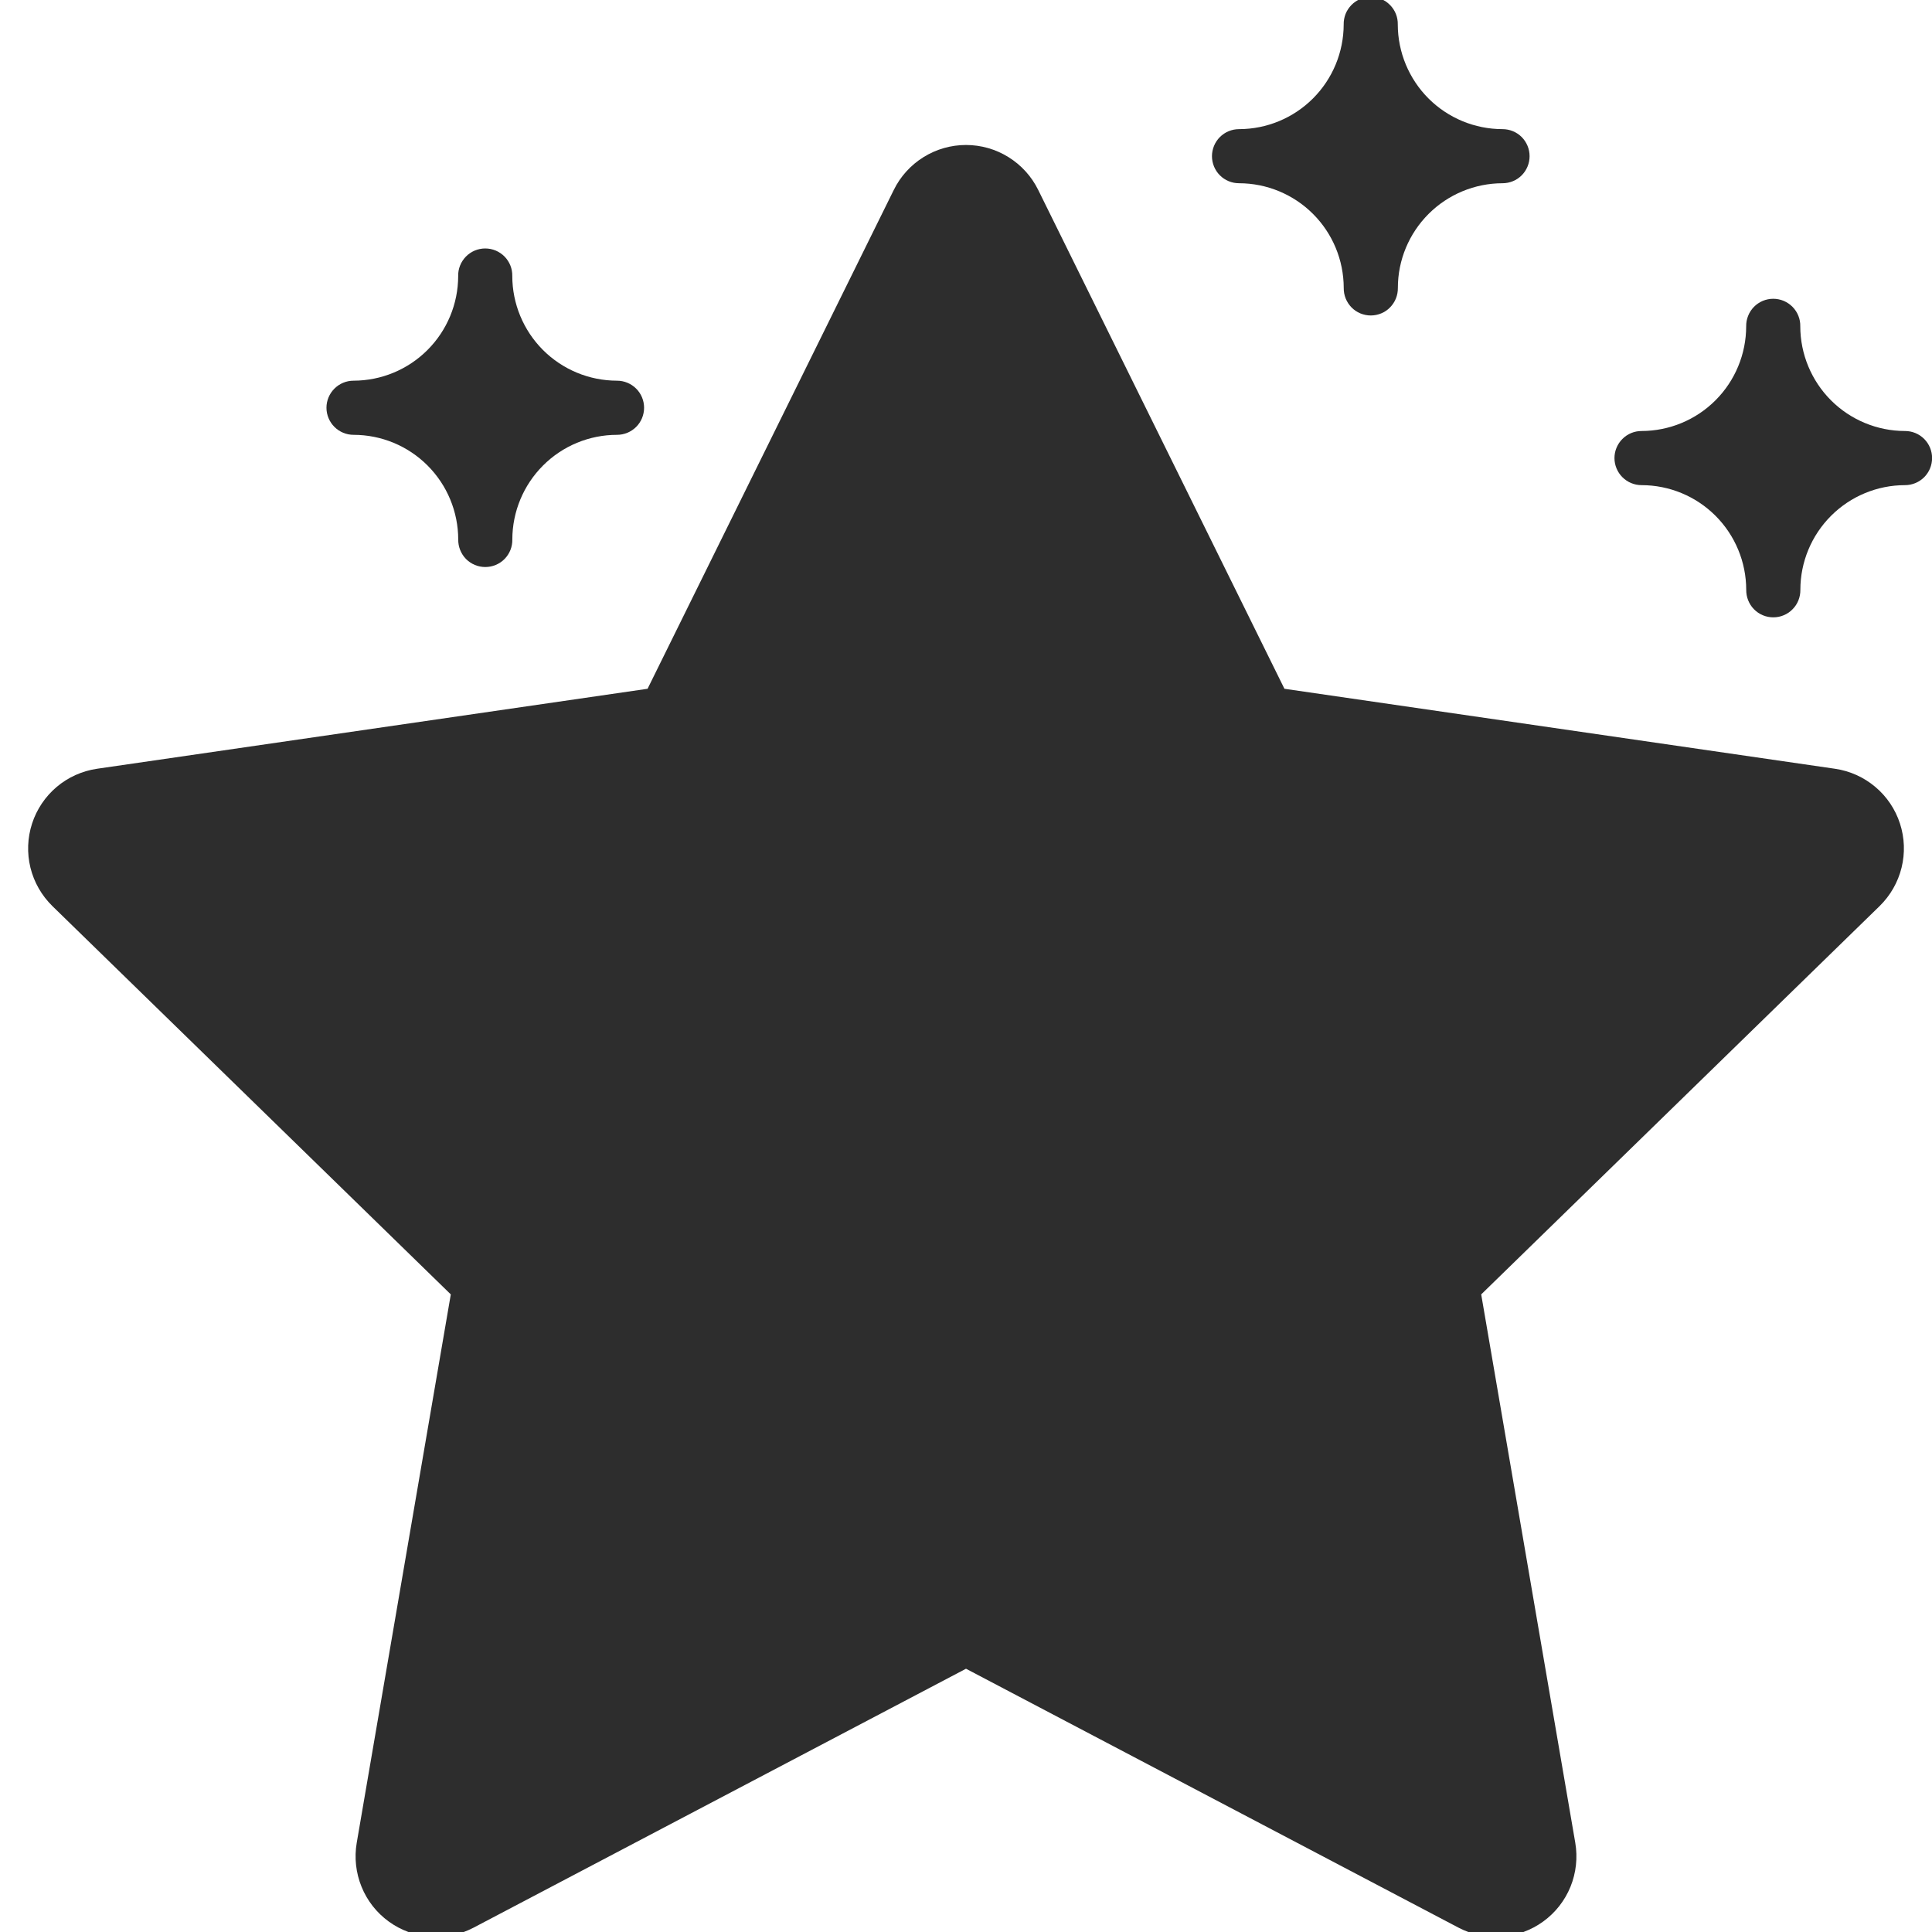
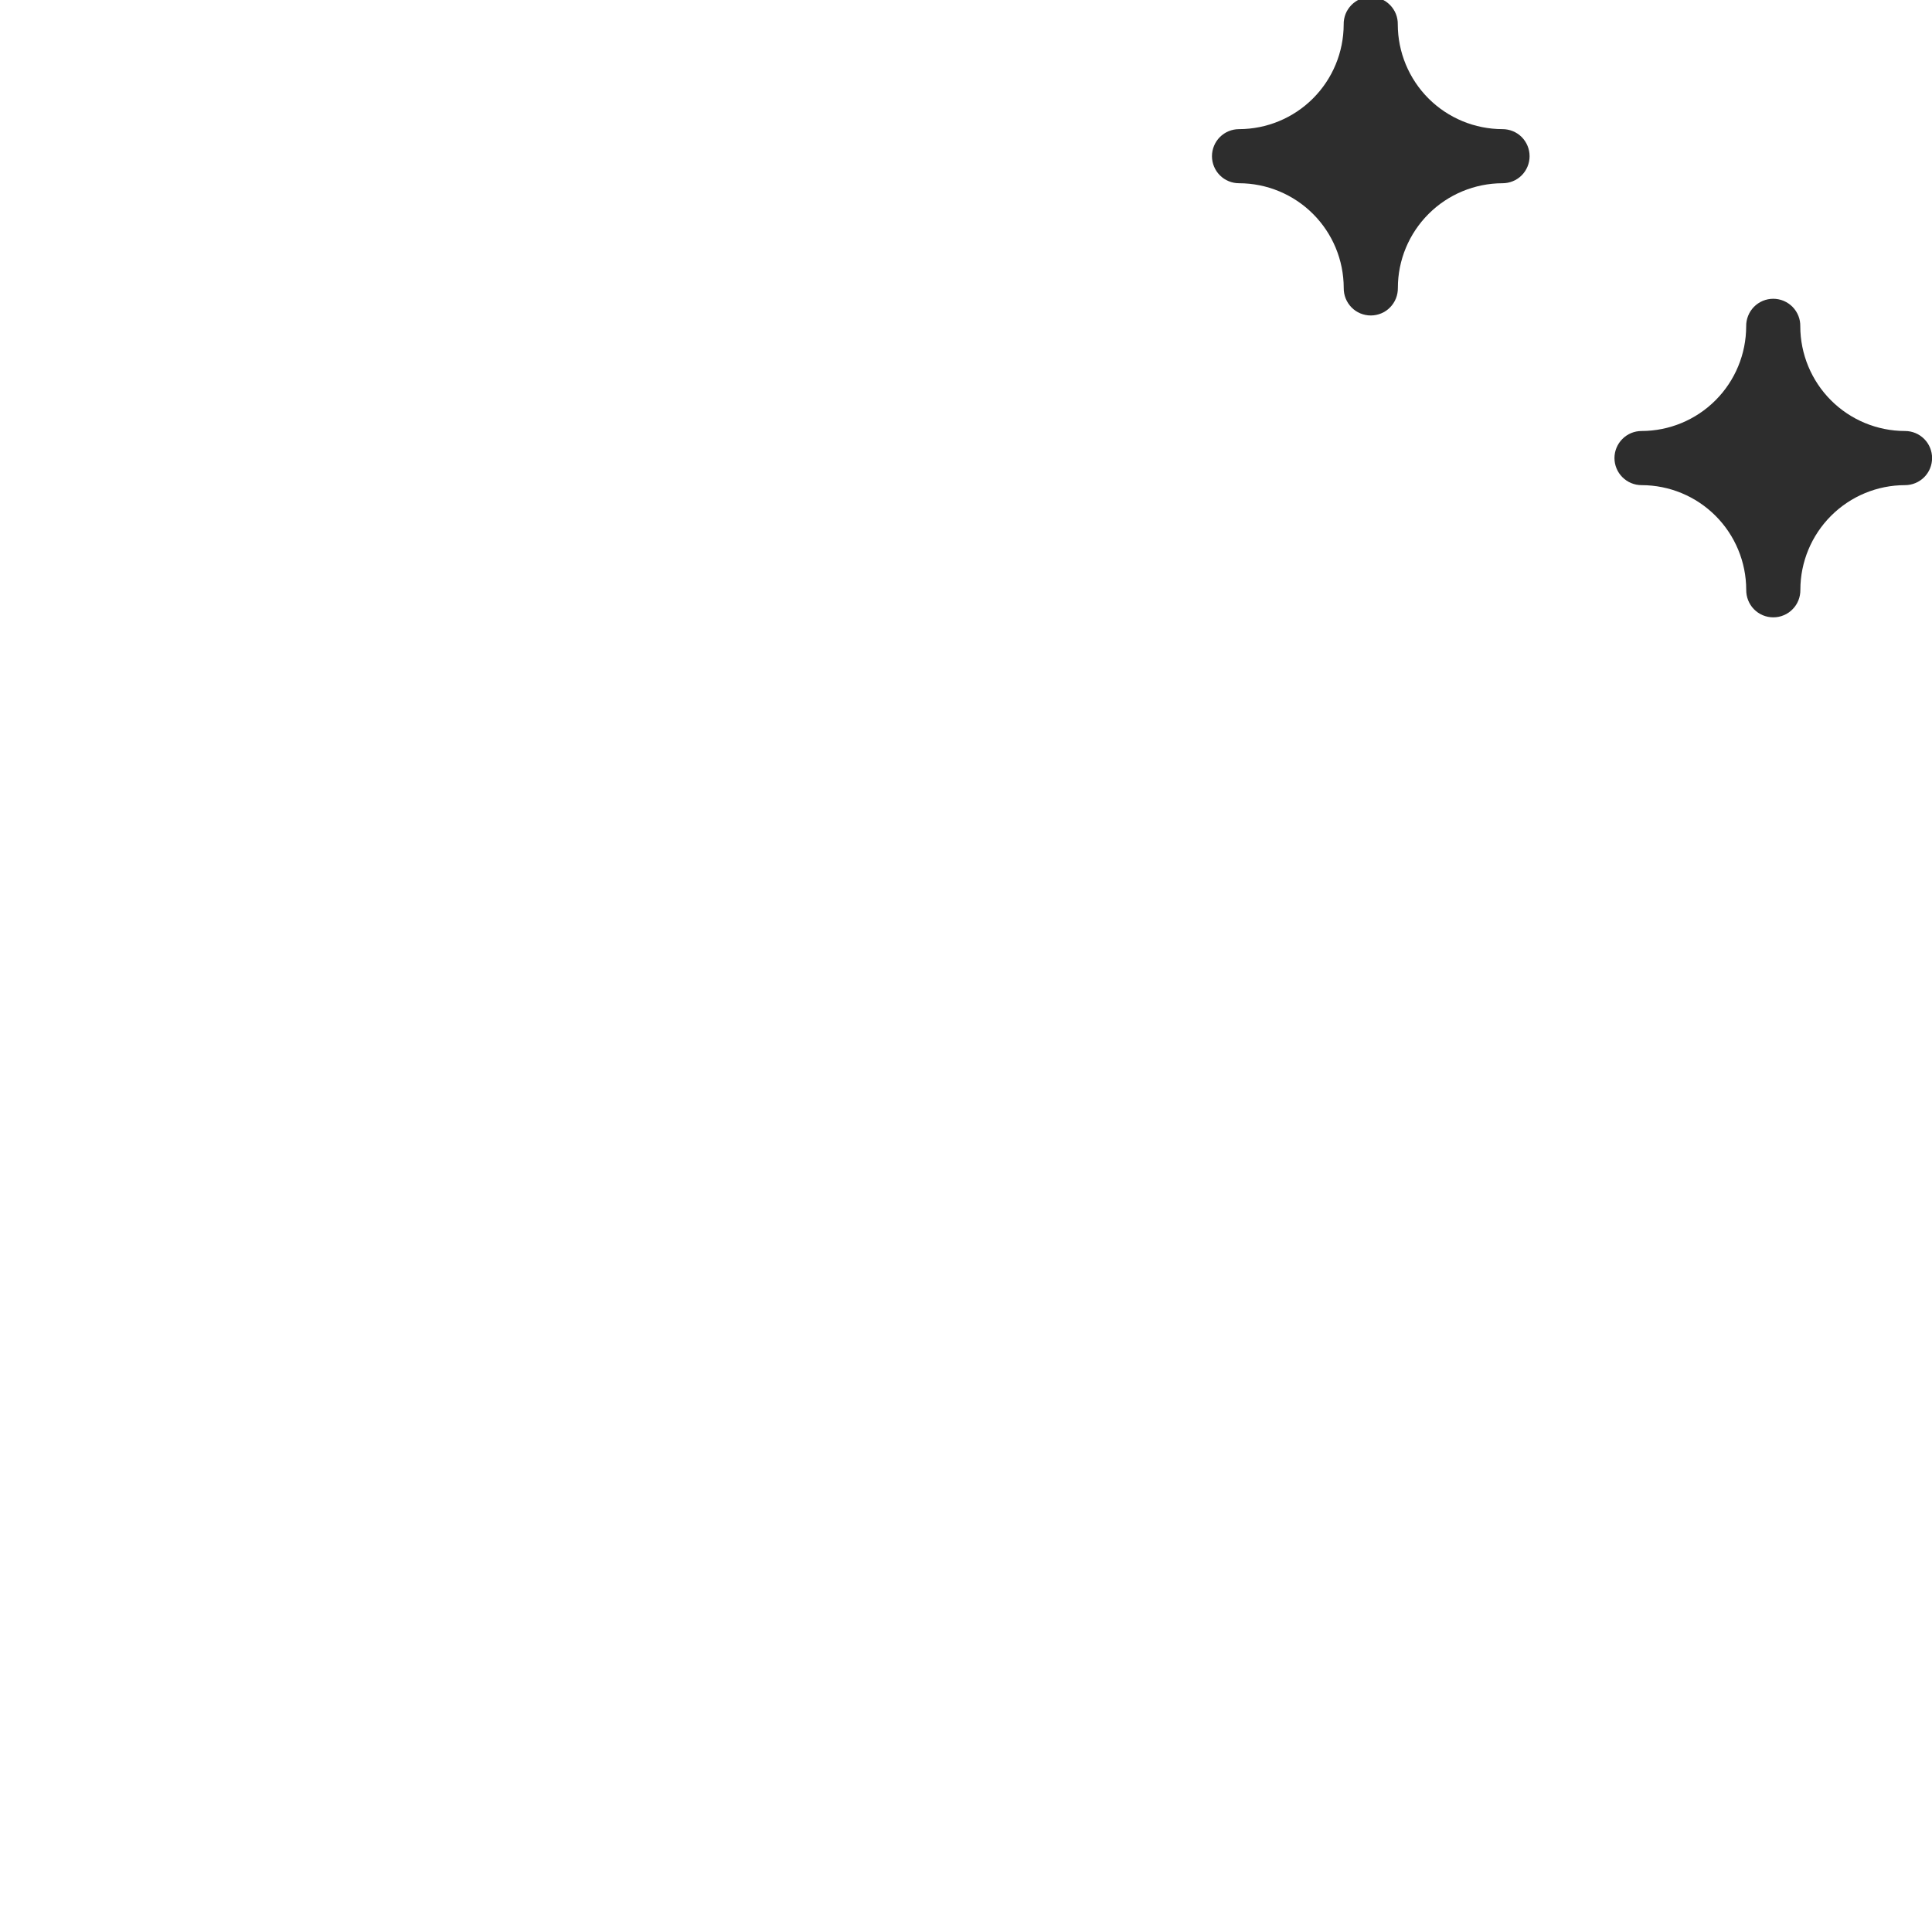
<svg xmlns="http://www.w3.org/2000/svg" width="45" height="45" viewBox="0 0 45 45" fill="none">
  <g clip-path="url(#clip0_2_369)">
-     <path d="M44.254 19.182C44.146 18.849 43.947 18.553 43.679 18.328C43.412 18.103 43.087 17.956 42.741 17.906L29.917 16.043L24.181 4.422C24.027 4.109 23.787 3.845 23.49 3.66C23.193 3.475 22.85 3.377 22.5 3.377C22.15 3.377 21.807 3.475 21.51 3.66C21.213 3.845 20.973 4.109 20.819 4.422L15.083 16.043L2.259 17.906C1.913 17.957 1.588 18.103 1.321 18.328C1.054 18.554 0.855 18.85 0.747 19.182C0.639 19.515 0.626 19.871 0.709 20.21C0.793 20.55 0.97 20.859 1.22 21.104L10.5 30.149L8.309 42.922C8.25 43.267 8.289 43.622 8.421 43.946C8.552 44.27 8.772 44.551 9.055 44.756C9.338 44.962 9.673 45.084 10.022 45.11C10.371 45.135 10.72 45.062 11.03 44.899L22.5 38.868L33.97 44.898C34.28 45.061 34.629 45.134 34.978 45.108C35.327 45.083 35.662 44.961 35.945 44.755C36.228 44.55 36.448 44.269 36.58 43.945C36.711 43.621 36.75 43.266 36.691 42.921L34.5 30.149L43.78 21.104C44.03 20.859 44.207 20.55 44.291 20.21C44.375 19.871 44.362 19.515 44.254 19.182Z" fill="#2D2D2D" />
    <path d="M44.37 10.039C43.724 10.038 43.104 9.781 42.647 9.324C42.191 8.867 41.933 8.248 41.932 7.601C41.934 7.518 41.919 7.434 41.888 7.357C41.857 7.279 41.811 7.208 41.752 7.148C41.693 7.088 41.623 7.041 41.546 7.008C41.469 6.976 41.386 6.959 41.302 6.959C41.218 6.959 41.136 6.976 41.058 7.008C40.981 7.041 40.911 7.088 40.852 7.148C40.794 7.208 40.747 7.279 40.717 7.357C40.686 7.434 40.67 7.518 40.672 7.601C40.671 8.248 40.414 8.867 39.957 9.324C39.5 9.781 38.881 10.038 38.235 10.039C38.067 10.039 37.907 10.105 37.789 10.224C37.671 10.342 37.604 10.502 37.604 10.669C37.604 10.836 37.671 10.997 37.789 11.115C37.907 11.233 38.067 11.3 38.235 11.3C38.881 11.3 39.501 11.557 39.958 12.014C40.415 12.471 40.672 13.091 40.673 13.737C40.672 13.821 40.687 13.904 40.718 13.982C40.749 14.06 40.795 14.131 40.853 14.19C40.912 14.25 40.982 14.298 41.059 14.33C41.137 14.363 41.22 14.379 41.303 14.379C41.387 14.379 41.47 14.363 41.547 14.33C41.625 14.298 41.695 14.25 41.753 14.19C41.812 14.131 41.858 14.06 41.889 13.982C41.92 13.904 41.935 13.821 41.934 13.737C41.934 13.091 42.192 12.471 42.649 12.014C43.106 11.557 43.726 11.3 44.372 11.3C44.539 11.3 44.7 11.233 44.818 11.115C44.936 10.997 45.002 10.836 45.002 10.669C45.002 10.502 44.936 10.342 44.818 10.224C44.7 10.105 44.539 10.039 44.372 10.039H44.37Z" fill="#2D2D2D" />
    <path d="M34.995 3.008C34.349 3.007 33.729 2.75 33.272 2.293C32.816 1.836 32.558 1.216 32.557 0.57C32.559 0.486 32.544 0.403 32.513 0.325C32.482 0.247 32.436 0.177 32.377 0.117C32.318 0.057 32.248 0.009 32.171 -0.023C32.094 -0.055 32.011 -0.072 31.927 -0.072C31.843 -0.072 31.76 -0.055 31.683 -0.023C31.606 0.009 31.536 0.057 31.477 0.117C31.419 0.177 31.372 0.247 31.341 0.325C31.311 0.403 31.295 0.486 31.297 0.57C31.296 1.216 31.039 1.836 30.582 2.293C30.125 2.75 29.506 3.007 28.86 3.008C28.777 3.008 28.695 3.024 28.618 3.056C28.542 3.087 28.472 3.134 28.414 3.192C28.355 3.251 28.309 3.32 28.277 3.397C28.246 3.473 28.229 3.555 28.229 3.638C28.229 3.721 28.246 3.803 28.277 3.879C28.309 3.956 28.355 4.025 28.414 4.084C28.472 4.142 28.542 4.189 28.618 4.22C28.695 4.252 28.777 4.268 28.86 4.268C29.506 4.269 30.126 4.526 30.583 4.983C31.04 5.44 31.297 6.059 31.298 6.706C31.297 6.789 31.312 6.873 31.343 6.951C31.374 7.028 31.42 7.099 31.478 7.159C31.537 7.219 31.607 7.267 31.684 7.299C31.762 7.331 31.845 7.348 31.928 7.348C32.012 7.348 32.095 7.331 32.172 7.299C32.25 7.267 32.32 7.219 32.378 7.159C32.437 7.099 32.483 7.028 32.514 6.951C32.545 6.873 32.56 6.789 32.559 6.706C32.559 6.059 32.817 5.44 33.274 4.983C33.731 4.526 34.351 4.269 34.997 4.268C35.164 4.268 35.325 4.202 35.443 4.084C35.561 3.965 35.627 3.805 35.627 3.638C35.627 3.471 35.561 3.311 35.443 3.192C35.325 3.074 35.164 3.008 34.997 3.008H34.995Z" fill="#2D2D2D" />
-     <path d="M14.37 8.867C13.724 8.866 13.104 8.609 12.647 8.152C12.191 7.695 11.933 7.076 11.932 6.43C11.934 6.346 11.919 6.263 11.888 6.185C11.857 6.107 11.811 6.036 11.752 5.976C11.693 5.916 11.623 5.869 11.546 5.836C11.469 5.804 11.386 5.787 11.302 5.787C11.218 5.787 11.135 5.804 11.058 5.836C10.981 5.869 10.911 5.916 10.852 5.976C10.794 6.036 10.747 6.107 10.716 6.185C10.685 6.263 10.67 6.346 10.672 6.43C10.671 7.076 10.414 7.695 9.957 8.152C9.5 8.609 8.881 8.866 8.235 8.867C8.067 8.867 7.907 8.934 7.789 9.052C7.671 9.17 7.604 9.33 7.604 9.497C7.604 9.665 7.671 9.825 7.789 9.943C7.907 10.061 8.067 10.128 8.235 10.128C8.881 10.128 9.501 10.385 9.958 10.842C10.415 11.299 10.672 11.919 10.673 12.565C10.672 12.649 10.687 12.732 10.718 12.81C10.749 12.888 10.795 12.959 10.853 13.019C10.912 13.078 10.982 13.126 11.059 13.158C11.137 13.191 11.22 13.207 11.303 13.207C11.387 13.207 11.47 13.191 11.547 13.158C11.625 13.126 11.695 13.078 11.753 13.019C11.812 12.959 11.858 12.888 11.889 12.81C11.92 12.732 11.935 12.649 11.933 12.565C11.934 11.919 12.192 11.299 12.649 10.842C13.106 10.385 13.726 10.128 14.372 10.128C14.539 10.128 14.7 10.061 14.818 9.943C14.936 9.825 15.002 9.665 15.002 9.497C15.002 9.33 14.936 9.17 14.818 9.052C14.7 8.934 14.539 8.867 14.372 8.867H14.37Z" fill="#2D2D2D" />
  </g>
  <defs>
    <clipPath id="clip0_2_369">
      <rect width="45" height="45" fill="white" />
    </clipPath>
  </defs>
</svg>